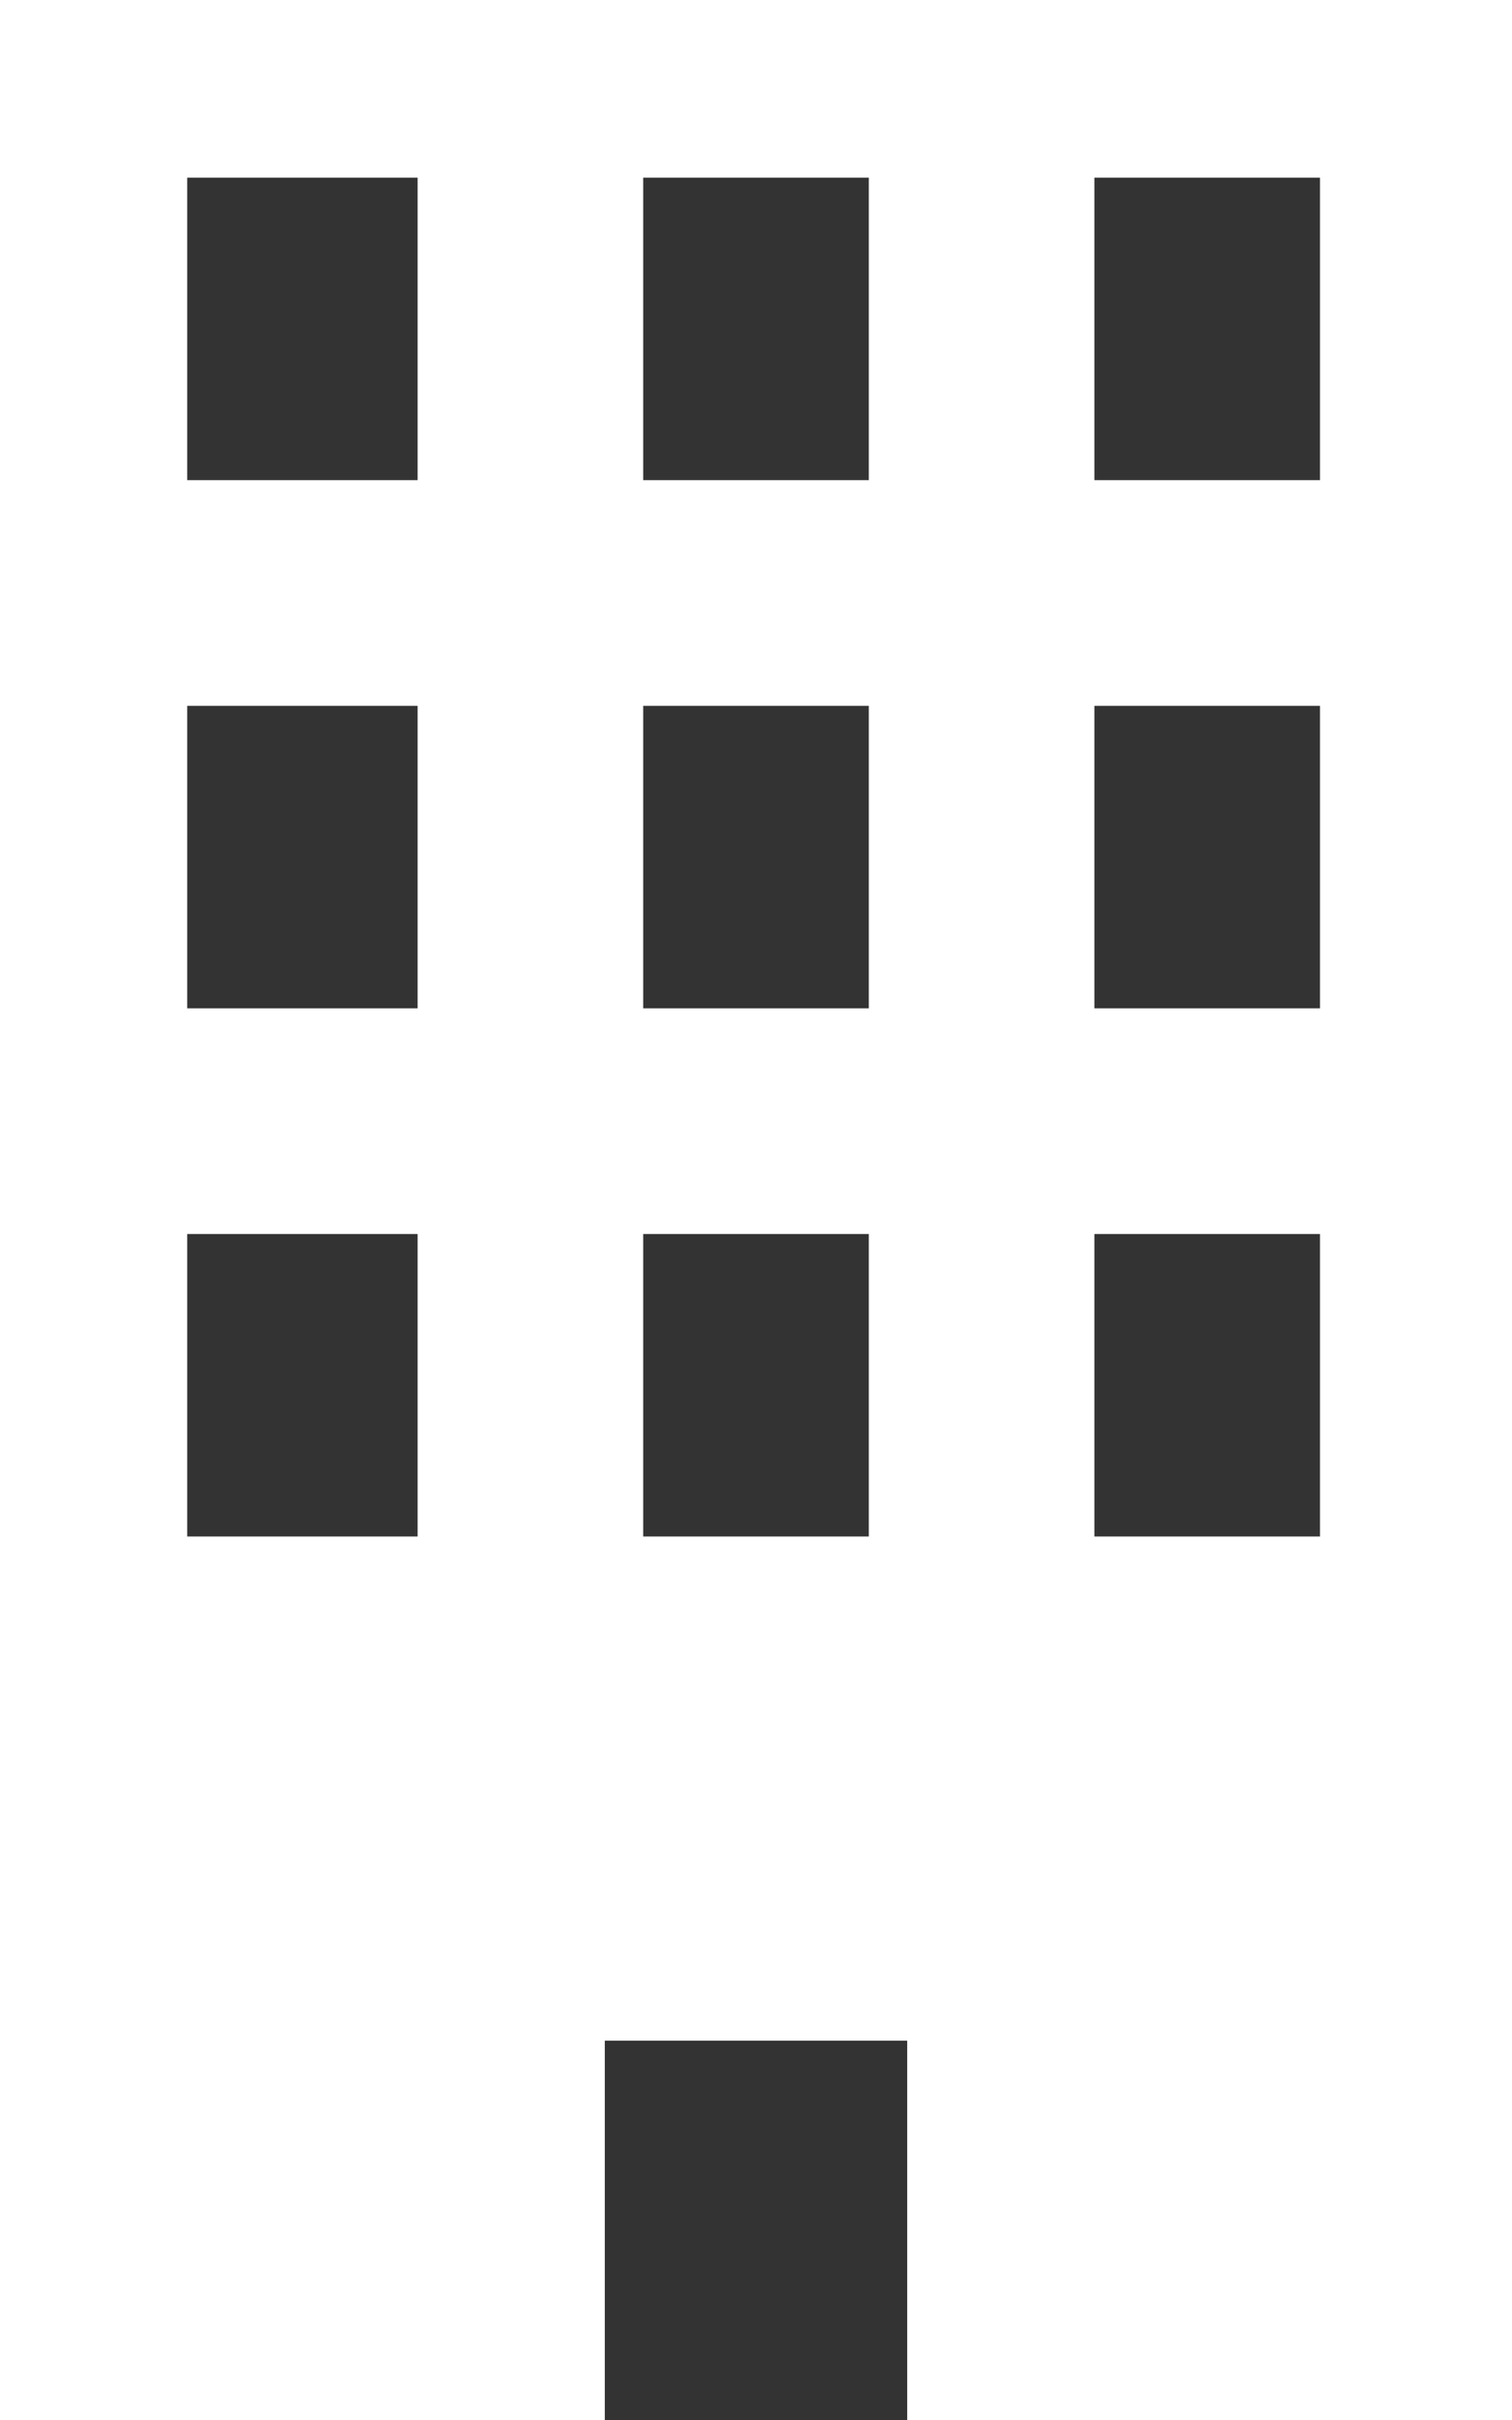
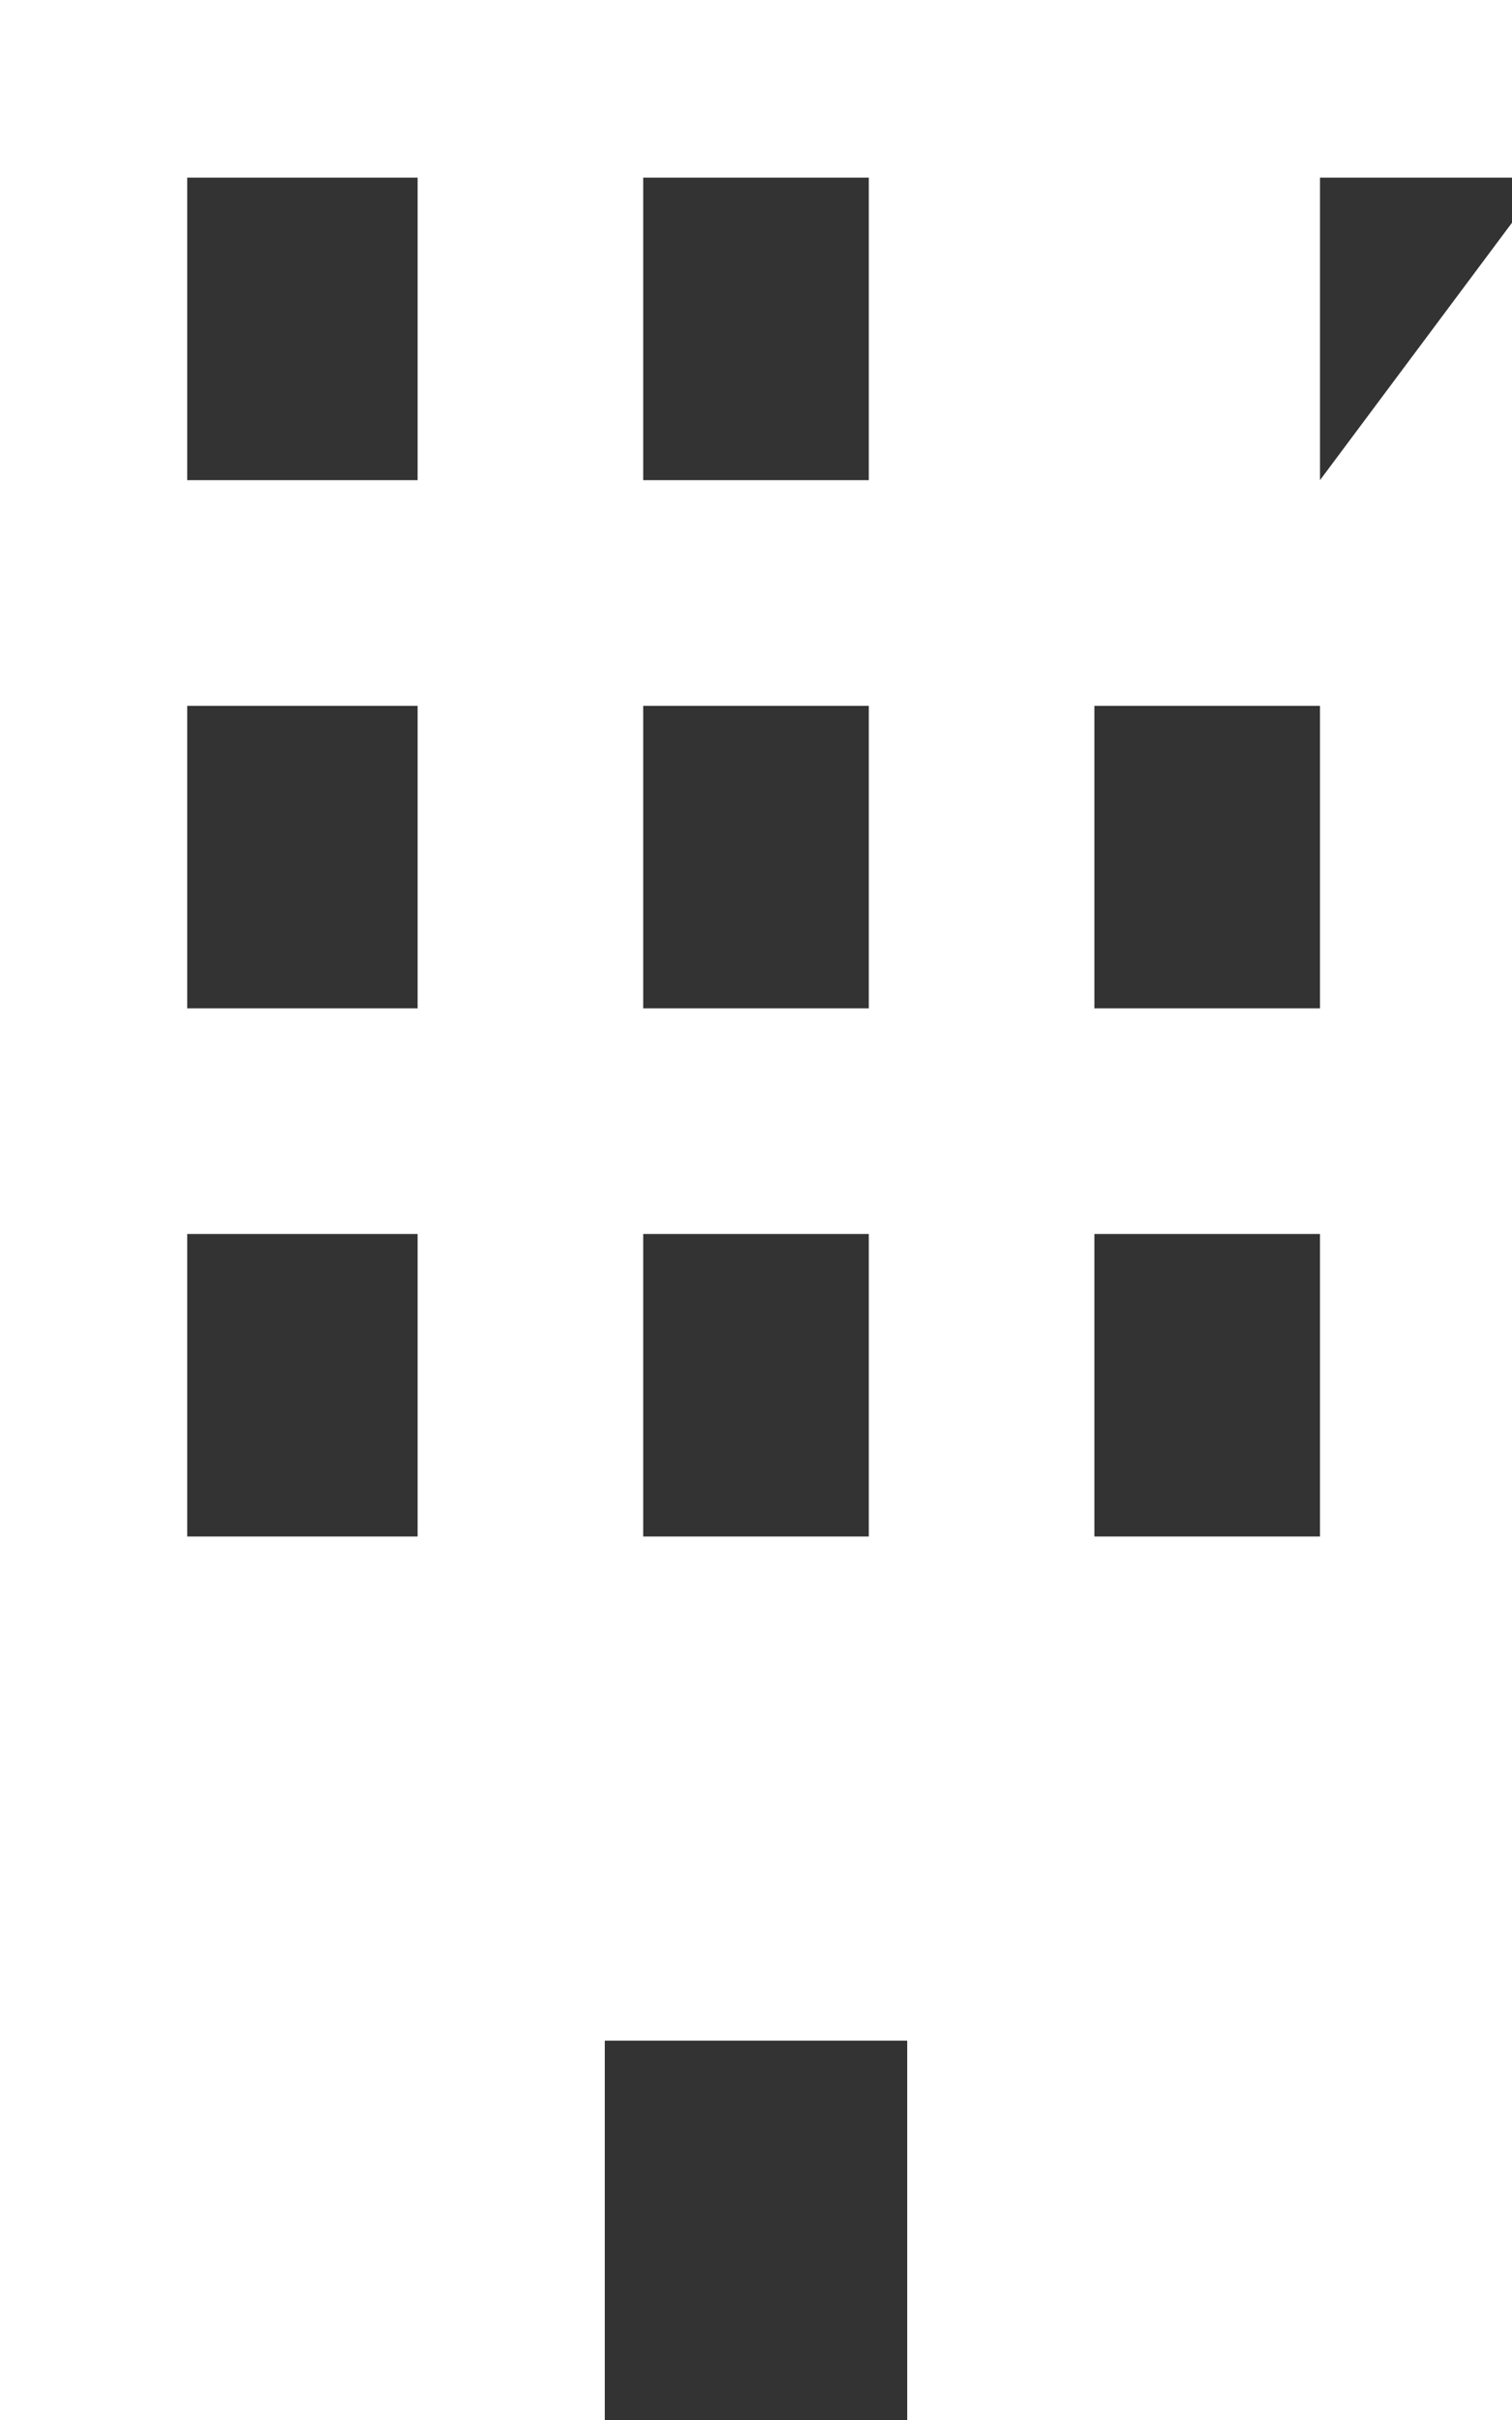
<svg xmlns="http://www.w3.org/2000/svg" viewBox="0 0 31.5 50.4">
  <rect x="0" y="0" width="31.5" height="50.4" fill="#333333" stroke="none" />
  <title>ico_03</title>
  <g id="Layer_2" data-name="Layer 2">
    <g id="contents">
-       <path d="M0,0V50.4H12.6V42.5h6.3v7.9H31.5V0ZM8.7,32H3.9V25.7H8.7Zm0-11H3.9V14.7H8.7Zm0-11H3.9V3.7H8.7Zm9.4,22H13.4V25.7h4.7Zm0-11H13.4V14.7h4.7Zm0-11H13.4V3.7h4.7Zm9.4,22H22.8V25.7h4.7Zm0-11H22.8V14.7h4.7Zm0-11H22.8V3.7h4.7Z" fill="#fff" />
+       <path d="M0,0V50.4H12.6V42.5h6.3v7.9H31.5V0ZM8.7,32H3.9V25.7H8.7Zm0-11H3.9V14.7H8.7Zm0-11H3.9V3.7H8.7Zm9.4,22H13.4V25.7h4.7Zm0-11H13.4V14.7h4.7Zm0-11H13.4V3.7h4.7Zm9.4,22H22.8V25.7h4.7Zm0-11H22.8V14.7h4.7Zm0-11V3.7h4.7Z" fill="#fff" />
    </g>
  </g>
</svg>